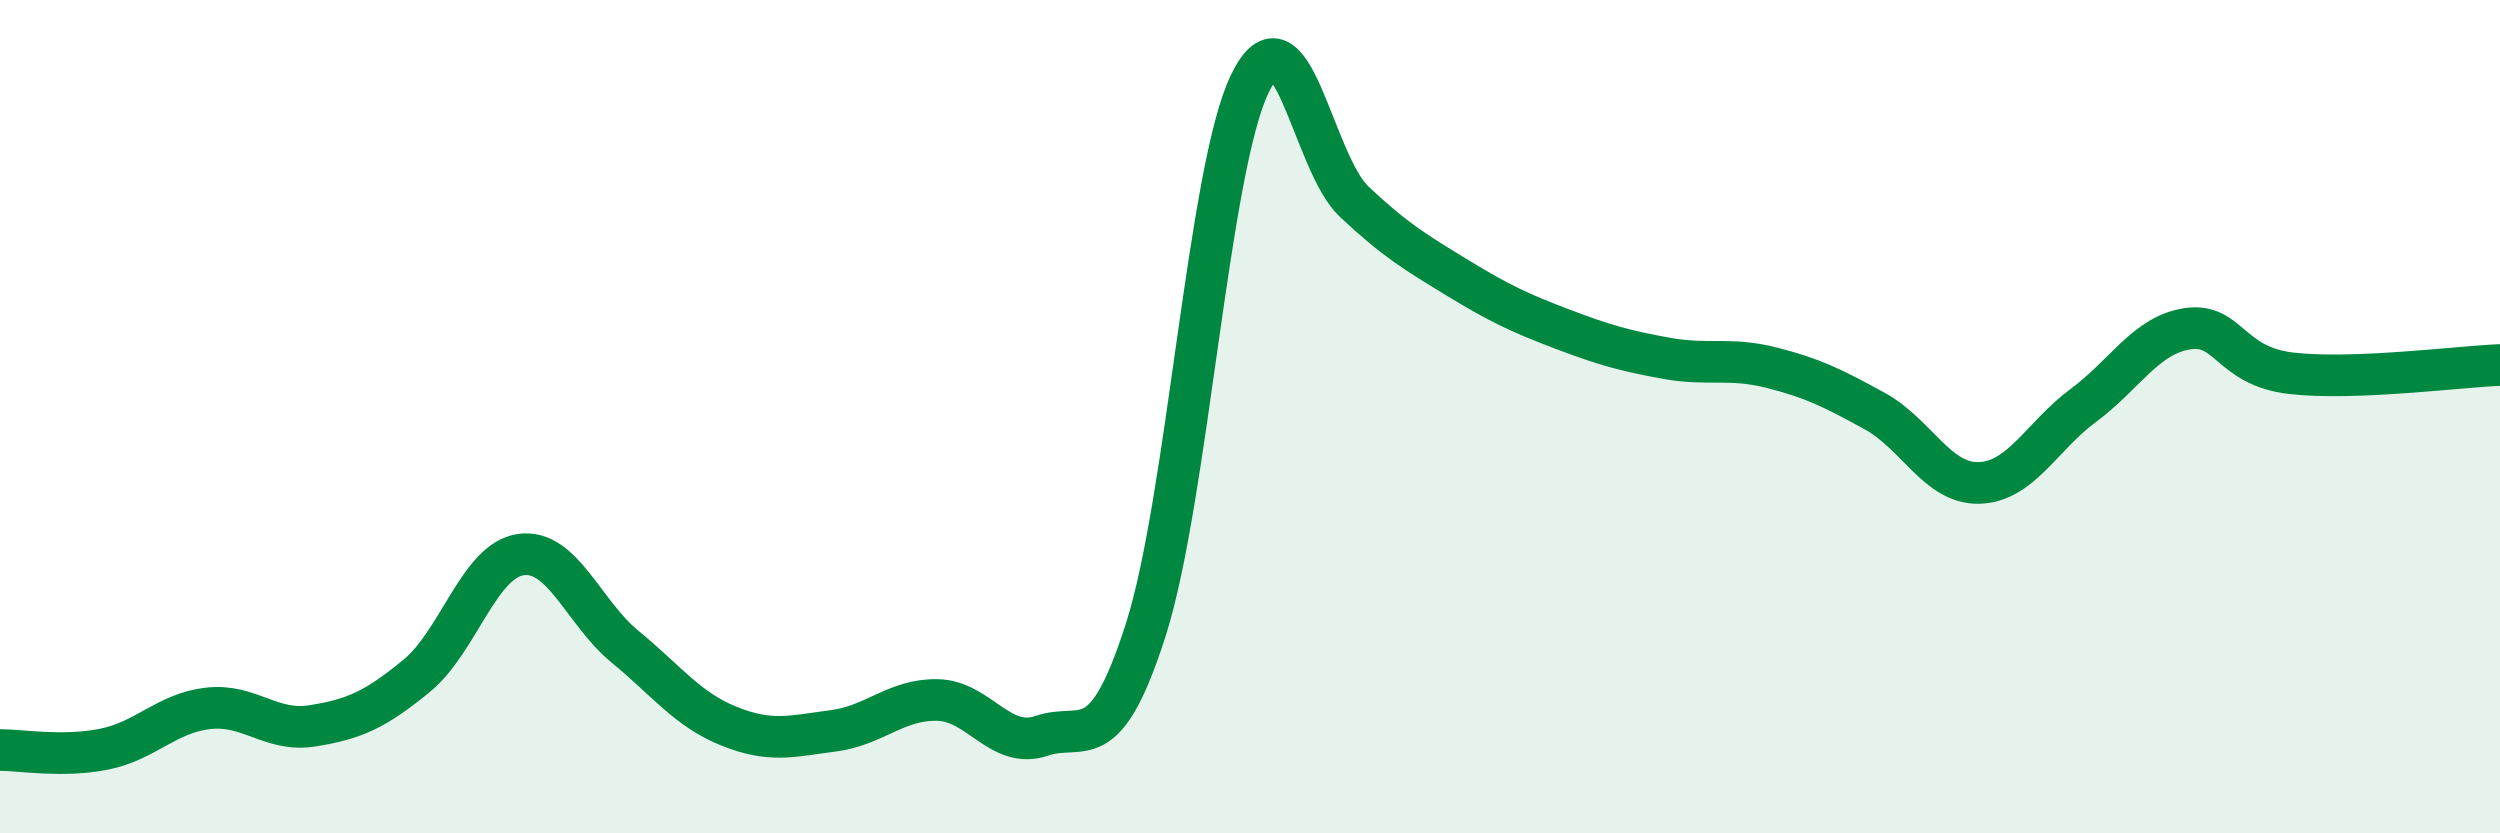
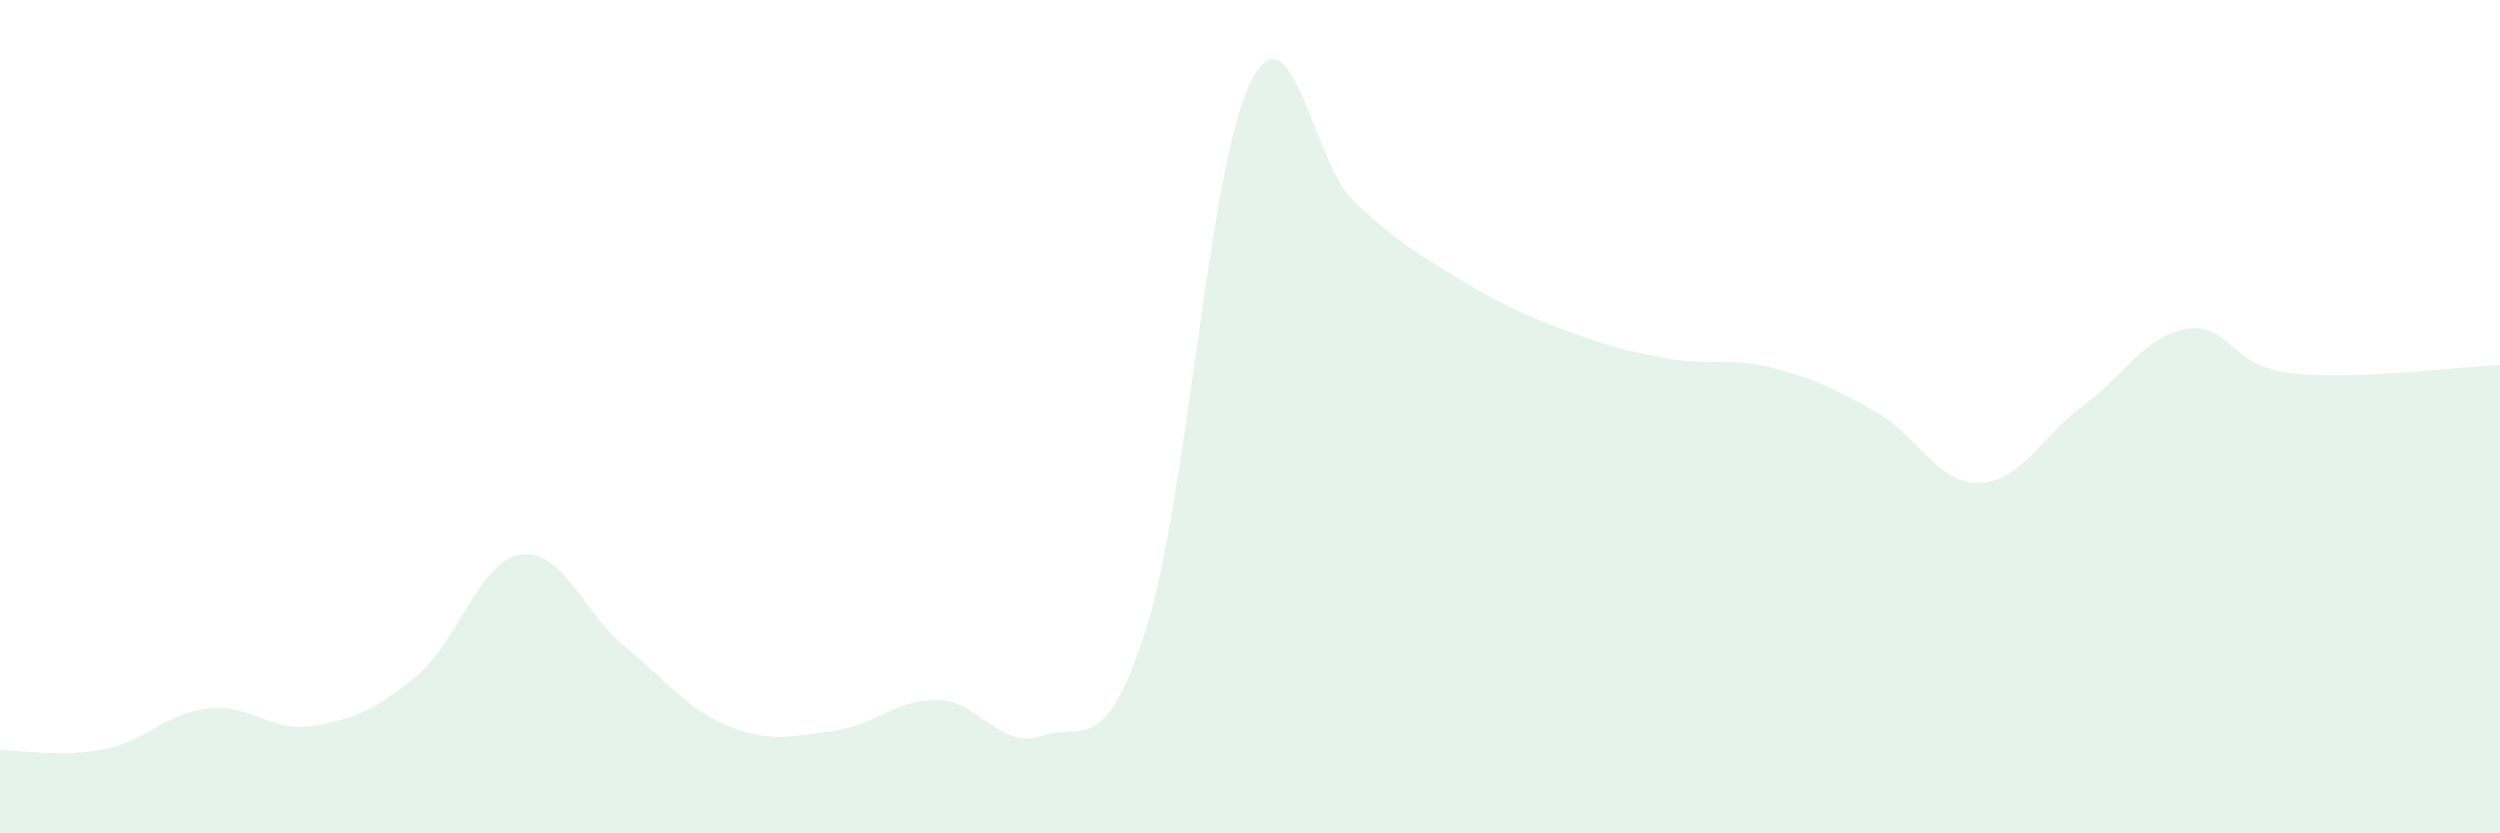
<svg xmlns="http://www.w3.org/2000/svg" width="60" height="20" viewBox="0 0 60 20">
  <path d="M 0,18 C 0.5,18 1.5,18.18 2.5,17.98 C 3.5,17.78 4,17.11 5,17 C 6,16.89 6.5,17.58 7.5,17.42 C 8.5,17.26 9,17.04 10,16.22 C 11,15.4 11.5,13.45 12.5,13.31 C 13.5,13.17 14,14.7 15,15.52 C 16,16.34 16.5,17.03 17.5,17.43 C 18.5,17.83 19,17.67 20,17.54 C 21,17.41 21.5,16.78 22.5,16.8 C 23.5,16.82 24,18 25,17.66 C 26,17.32 26.5,18.24 27.5,15.11 C 28.5,11.98 29,4.05 30,2 C 31,-0.05 31.5,3.9 32.5,4.84 C 33.5,5.78 34,6.07 35,6.68 C 36,7.29 36.5,7.52 37.5,7.9 C 38.5,8.28 39,8.42 40,8.6 C 41,8.78 41.5,8.57 42.5,8.82 C 43.5,9.07 44,9.32 45,9.87 C 46,10.42 46.5,11.62 47.5,11.59 C 48.5,11.56 49,10.47 50,9.73 C 51,8.99 51.5,8.04 52.5,7.89 C 53.5,7.74 53.5,8.79 55,8.96 C 56.5,9.13 59,8.8 60,8.76L60 20L0 20Z" fill="#008740" opacity="0.1" stroke-linecap="round" stroke-linejoin="round" />
-   <path d="M 0,18 C 0.5,18 1.5,18.18 2.5,17.98 C 3.5,17.78 4,17.11 5,17 C 6,16.89 6.5,17.58 7.5,17.42 C 8.5,17.26 9,17.04 10,16.22 C 11,15.4 11.5,13.45 12.5,13.31 C 13.5,13.17 14,14.7 15,15.52 C 16,16.34 16.5,17.03 17.5,17.43 C 18.5,17.83 19,17.67 20,17.54 C 21,17.41 21.5,16.78 22.5,16.8 C 23.5,16.82 24,18 25,17.66 C 26,17.32 26.5,18.24 27.5,15.11 C 28.5,11.98 29,4.05 30,2 C 31,-0.05 31.5,3.9 32.5,4.84 C 33.5,5.78 34,6.07 35,6.68 C 36,7.29 36.5,7.52 37.5,7.9 C 38.5,8.28 39,8.42 40,8.6 C 41,8.78 41.5,8.57 42.5,8.82 C 43.5,9.07 44,9.32 45,9.87 C 46,10.42 46.5,11.62 47.5,11.59 C 48.5,11.56 49,10.47 50,9.73 C 51,8.99 51.5,8.04 52.5,7.89 C 53.5,7.74 53.5,8.79 55,8.96 C 56.5,9.13 59,8.8 60,8.76" stroke="#008740" stroke-width="1" fill="none" stroke-linecap="round" stroke-linejoin="round" />
</svg>